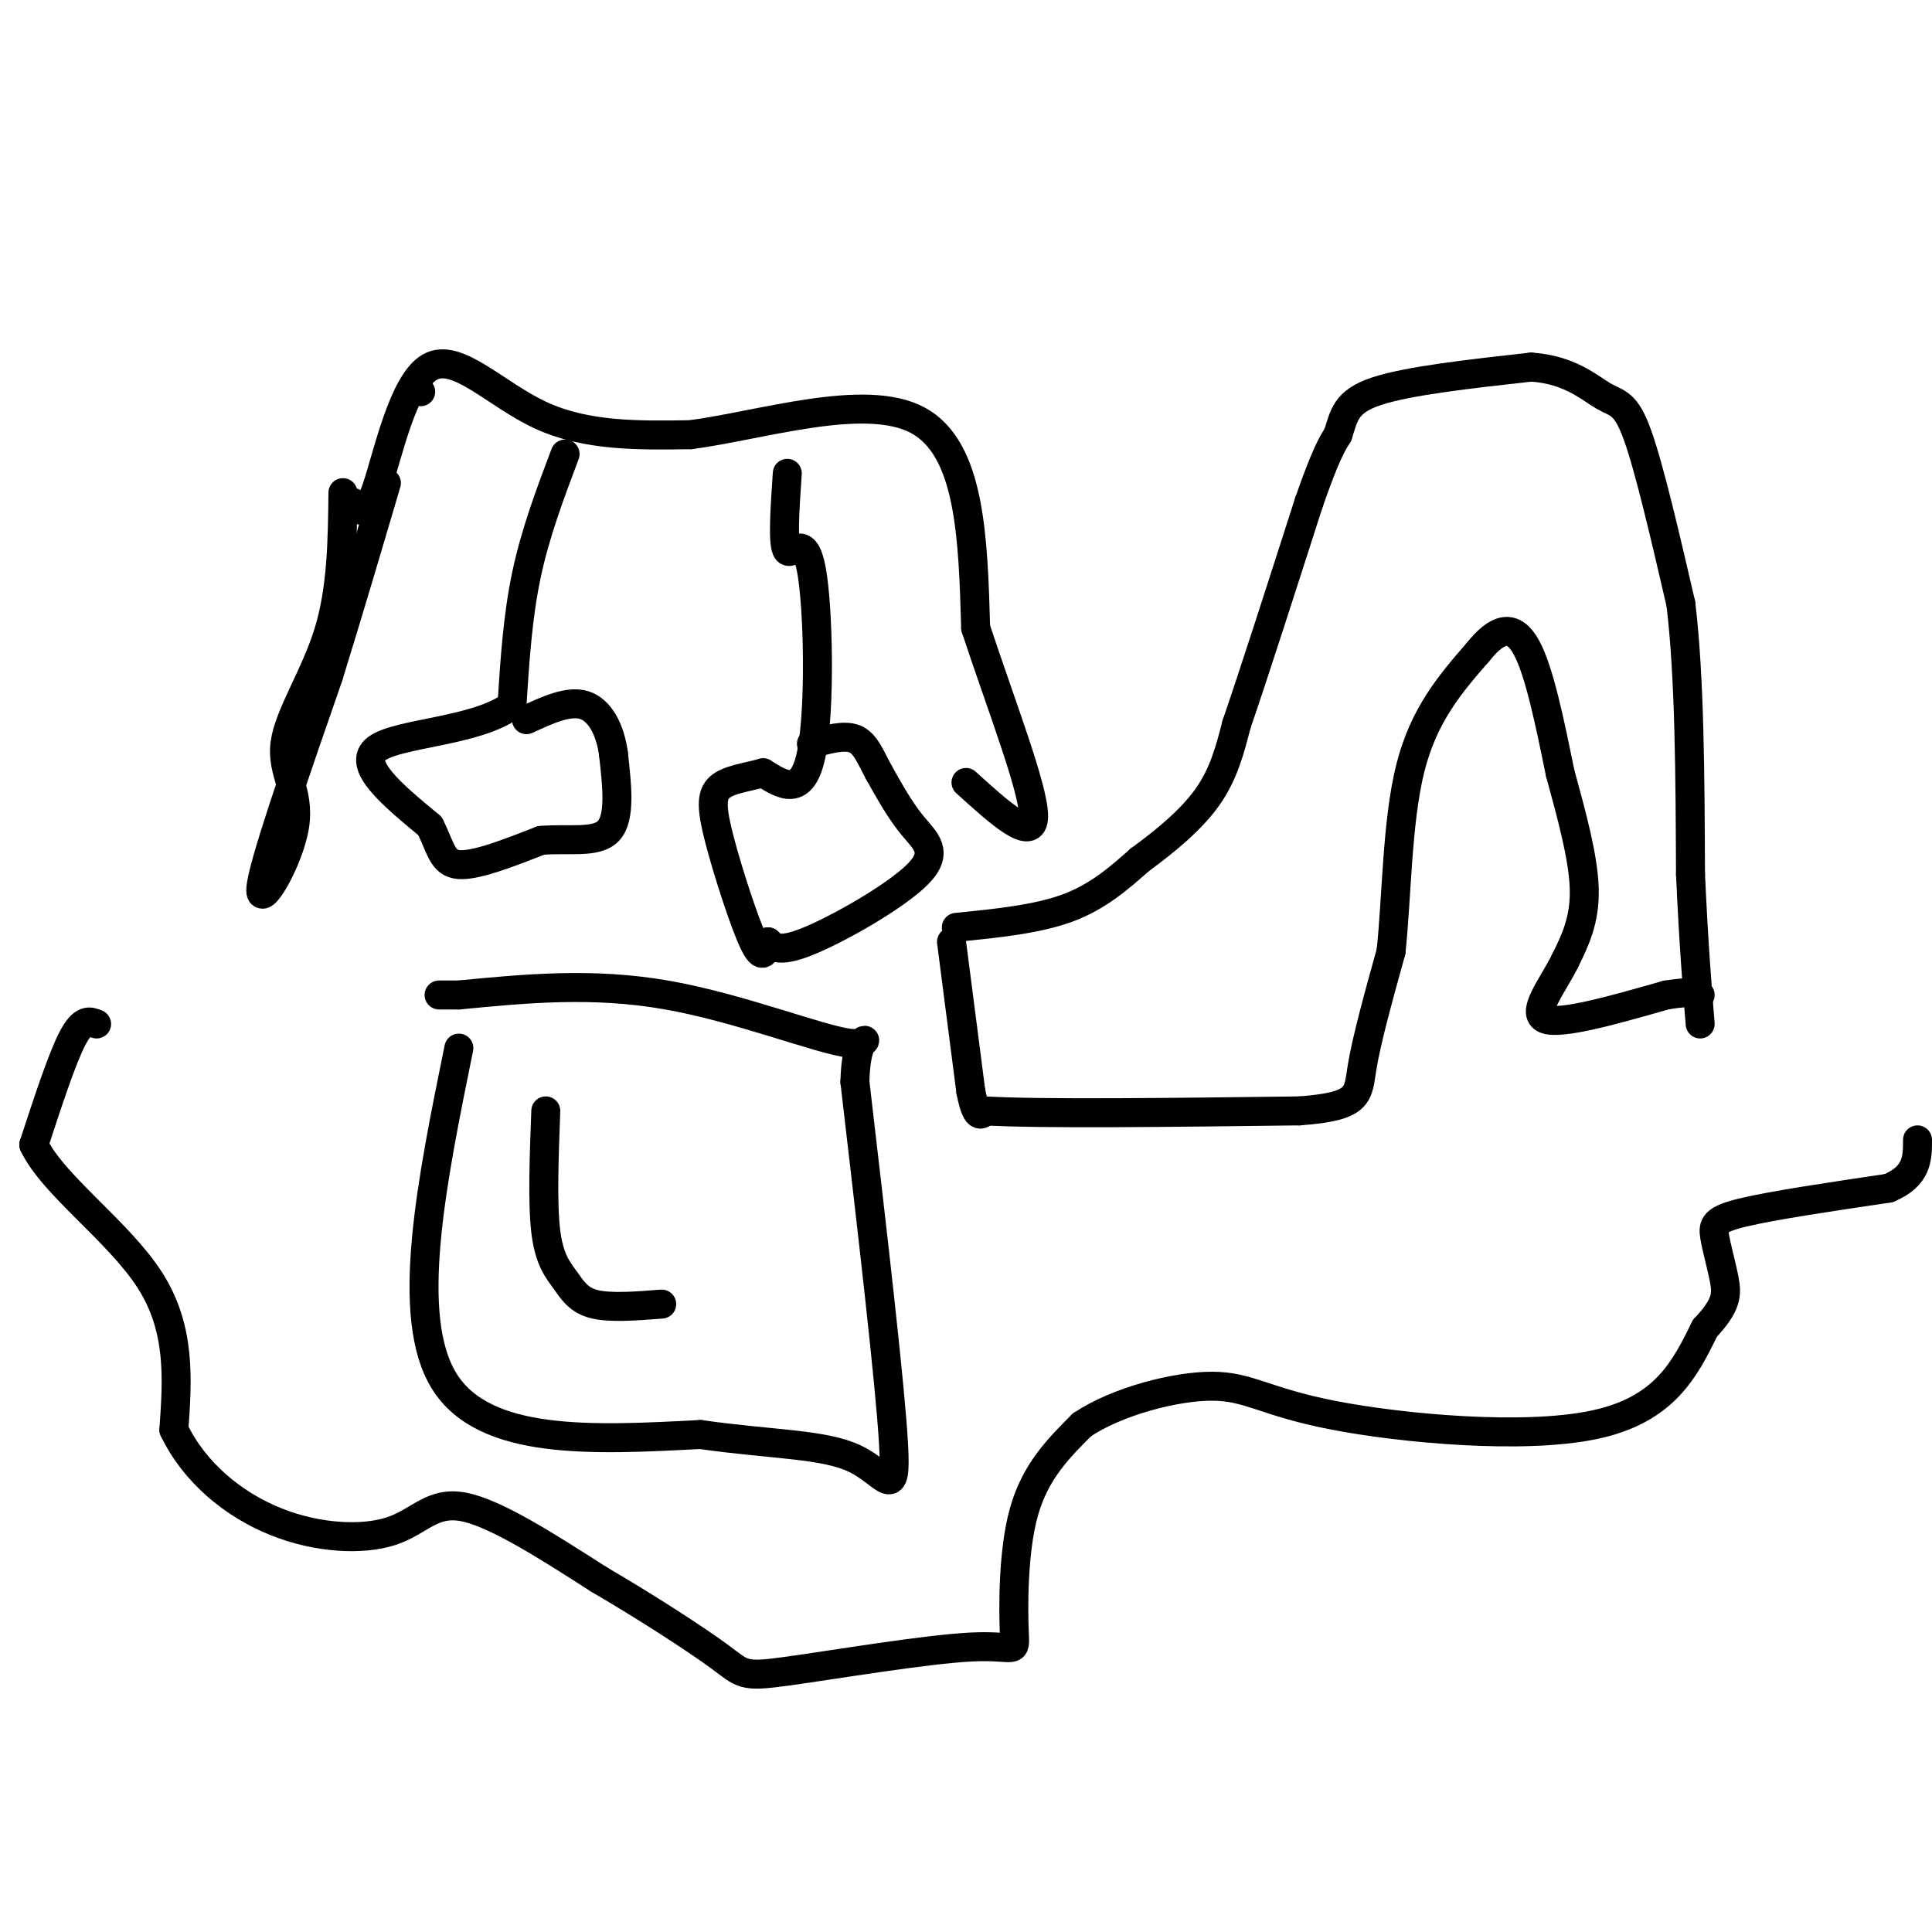
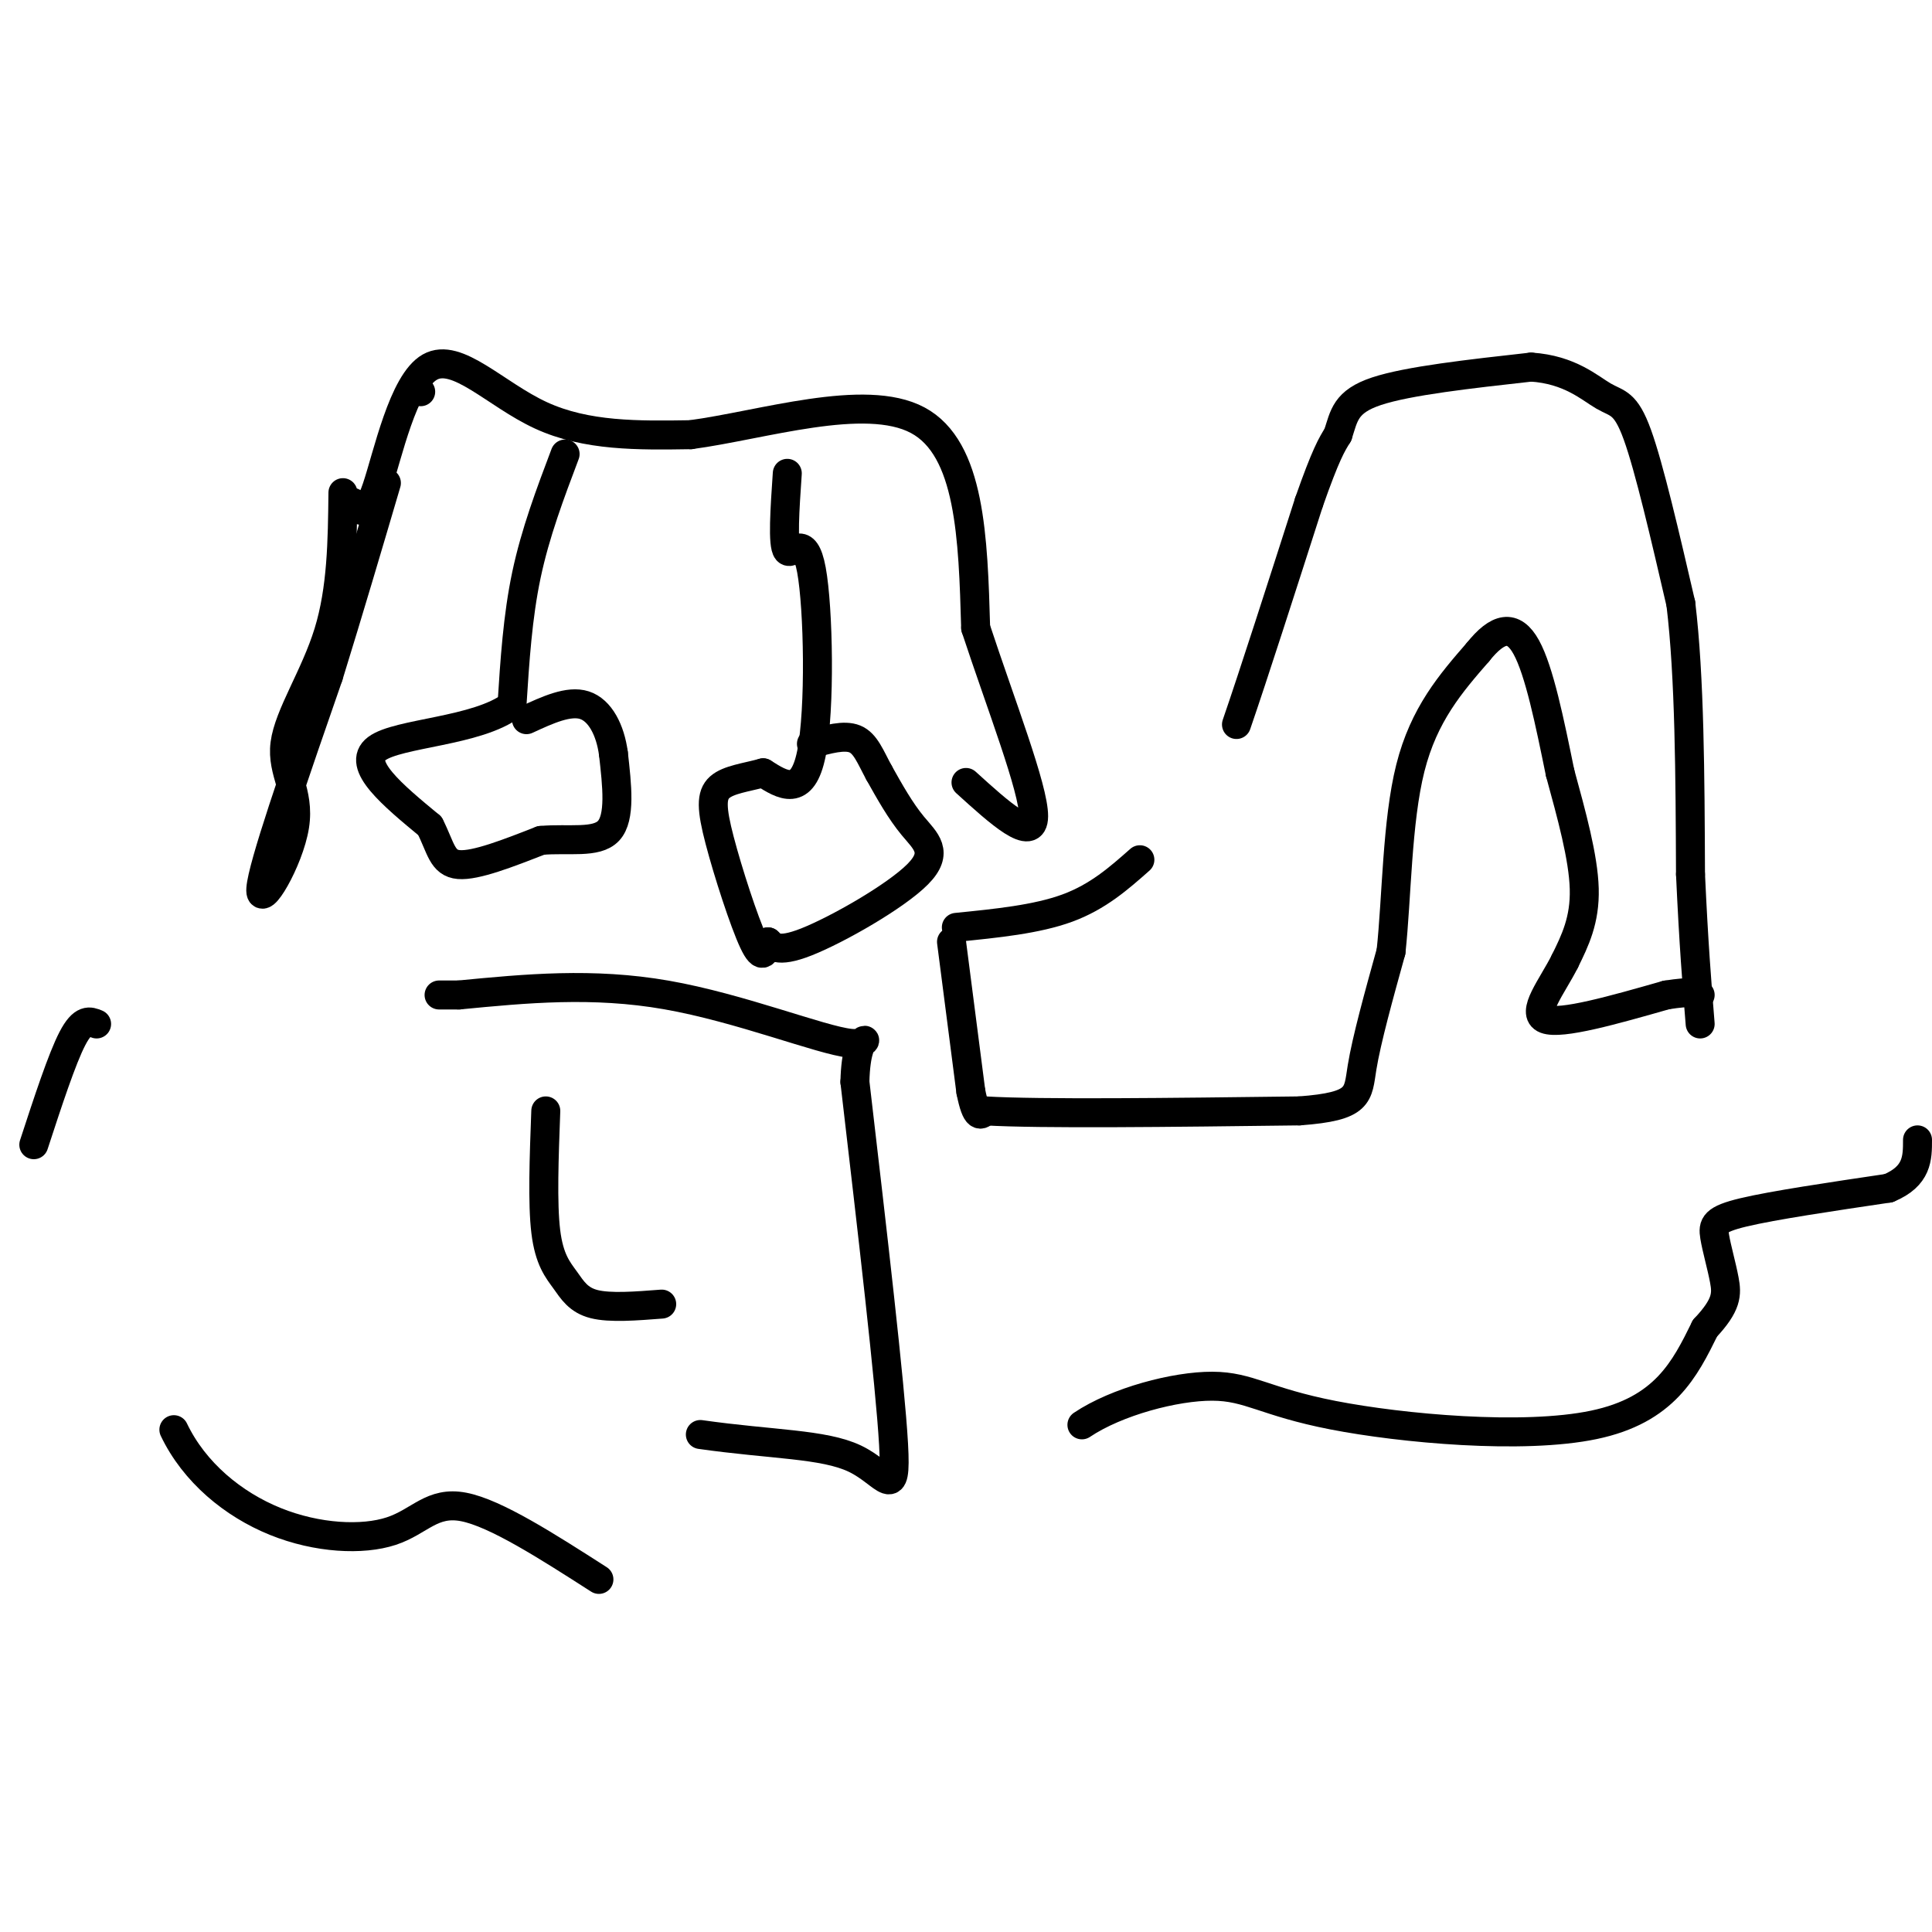
<svg xmlns="http://www.w3.org/2000/svg" viewBox="0 0 400 400" version="1.1">
  <g fill="none" stroke="#000000" stroke-width="6" stroke-linecap="round" stroke-linejoin="round">
    <path d="M20,212c-1.417,-0.583 -2.833,-1.167 -5,3c-2.167,4.167 -5.083,13.083 -8,22" />
-     <path d="M7,237c3.867,8.267 17.533,17.933 24,28c6.467,10.067 5.733,20.533 5,31" />
    <path d="M36,296c4.225,8.850 12.287,15.475 21,19c8.713,3.525 18.077,3.949 24,2c5.923,-1.949 8.407,-6.271 15,-5c6.593,1.271 17.297,8.136 28,15" />
-     <path d="M124,327c9.723,5.670 20.029,12.344 25,16c4.971,3.656 4.605,4.295 14,3c9.395,-1.295 28.549,-4.522 38,-5c9.451,-0.478 9.198,1.794 9,-3c-0.198,-4.794 -0.342,-16.656 2,-25c2.342,-8.344 7.171,-13.172 12,-18" />
    <path d="M224,295c7.244,-4.864 19.354,-8.026 27,-8c7.646,0.026 10.828,3.238 25,6c14.172,2.762 39.335,5.075 54,2c14.665,-3.075 18.833,-11.537 23,-20" />
    <path d="M353,275c4.585,-4.877 4.549,-7.070 4,-10c-0.549,-2.930 -1.609,-6.596 -2,-9c-0.391,-2.404 -0.112,-3.544 6,-5c6.112,-1.456 18.056,-3.228 30,-5" />
    <path d="M391,246c6.000,-2.500 6.000,-6.250 6,-10" />
    <path d="M198,192c8.333,-0.833 16.667,-1.667 23,-4c6.333,-2.333 10.667,-6.167 15,-10" />
-     <path d="M236,178c5.178,-3.778 10.622,-8.222 14,-13c3.378,-4.778 4.689,-9.889 6,-15" />
    <path d="M256,150c3.500,-10.167 9.250,-28.083 15,-46" />
    <path d="M271,104c3.500,-10.000 4.750,-12.000 6,-14" />
    <path d="M277,90c1.289,-3.956 1.511,-6.844 8,-9c6.489,-2.156 19.244,-3.578 32,-5" />
    <path d="M317,76c8.036,0.524 12.125,4.333 15,6c2.875,1.667 4.536,1.190 7,8c2.464,6.810 5.732,20.905 9,35" />
    <path d="M348,125c1.833,15.167 1.917,35.583 2,56" />
    <path d="M350,181c0.667,14.500 1.333,22.750 2,31" />
    <path d="M197,195c0.000,0.000 4.000,31.000 4,31" />
    <path d="M201,226c1.167,5.833 2.083,4.917 3,4" />
    <path d="M204,230c11.333,0.667 38.167,0.333 65,0" />
    <path d="M269,230c12.733,-0.933 12.067,-3.267 13,-9c0.933,-5.733 3.467,-14.867 6,-24" />
    <path d="M288,197c1.200,-11.111 1.200,-26.889 4,-38c2.800,-11.111 8.400,-17.556 14,-24" />
    <path d="M306,135c4.089,-5.111 7.311,-5.889 10,-1c2.689,4.889 4.844,15.444 7,26" />
    <path d="M323,160c2.378,8.711 4.822,17.489 5,24c0.178,6.511 -1.911,10.756 -4,15" />
    <path d="M324,199c-2.622,5.222 -7.178,10.778 -4,12c3.178,1.222 14.089,-1.889 25,-5" />
    <path d="M345,206c5.333,-0.833 6.167,-0.417 7,0" />
    <path d="M71,102c-0.110,9.994 -0.220,19.987 -3,29c-2.780,9.013 -8.230,17.045 -9,23c-0.770,5.955 3.139,9.834 2,17c-1.139,7.166 -7.325,17.619 -7,13c0.325,-4.619 7.163,-24.309 14,-44" />
    <path d="M68,140c4.333,-14.000 8.167,-27.000 12,-40" />
    <path d="M87,81c0.000,0.000 0.100,0.100 0.1,0.1" />
    <path d="M73,104c1.369,1.833 2.738,3.667 5,-3c2.262,-6.667 5.417,-21.833 11,-25c5.583,-3.167 13.595,5.667 23,10c9.405,4.333 20.202,4.167 31,4" />
    <path d="M143,90c14.733,-1.956 36.067,-8.844 47,-3c10.933,5.844 11.467,24.422 12,43" />
    <path d="M202,130c5.156,15.667 12.044,33.333 12,39c-0.044,5.667 -7.022,-0.667 -14,-7" />
    <path d="M117,94c-3.083,8.167 -6.167,16.333 -8,25c-1.833,8.667 -2.417,17.833 -3,27" />
    <path d="M106,146c-7.178,5.489 -23.622,5.711 -28,9c-4.378,3.289 3.311,9.644 11,16" />
    <path d="M89,171c2.289,4.489 2.511,7.711 6,8c3.489,0.289 10.244,-2.356 17,-5" />
    <path d="M112,174c5.711,-0.511 11.489,0.711 14,-2c2.511,-2.711 1.756,-9.356 1,-16" />
    <path d="M127,156c-0.644,-4.844 -2.756,-8.956 -6,-10c-3.244,-1.044 -7.622,0.978 -12,3" />
    <path d="M163,98c-0.506,7.417 -1.012,14.833 0,16c1.012,1.167 3.542,-3.917 5,4c1.458,7.917 1.845,28.833 0,38c-1.845,9.167 -5.923,6.583 -10,4" />
    <path d="M158,160c-3.483,0.967 -7.191,1.383 -9,3c-1.809,1.617 -1.718,4.435 0,11c1.718,6.565 5.062,16.876 7,21c1.938,4.124 2.469,2.062 3,0" />
    <path d="M159,195c0.888,0.724 1.609,2.534 8,0c6.391,-2.534 18.451,-9.413 23,-14c4.549,-4.587 1.585,-6.882 -1,-10c-2.585,-3.118 -4.793,-7.059 -7,-11" />
    <path d="M182,160c-1.800,-3.311 -2.800,-6.089 -5,-7c-2.200,-0.911 -5.600,0.044 -9,1" />
-     <path d="M95,217c-5.667,27.833 -11.333,55.667 -3,69c8.333,13.333 30.667,12.167 53,11" />
    <path d="M145,297c14.869,2.119 25.542,1.917 32,5c6.458,3.083 8.702,9.452 8,-3c-0.702,-12.452 -4.351,-43.726 -8,-75" />
    <path d="M177,224c0.286,-12.821 5.000,-7.375 -1,-8c-6.000,-0.625 -22.714,-7.321 -38,-10c-15.286,-2.679 -29.143,-1.339 -43,0" />
    <path d="M95,206c-7.167,0.000 -3.583,0.000 0,0" />
    <path d="M113,230c-0.357,9.583 -0.714,19.167 0,25c0.714,5.833 2.500,7.917 4,10c1.500,2.083 2.714,4.167 6,5c3.286,0.833 8.643,0.417 14,0" />
  </g>
</svg>